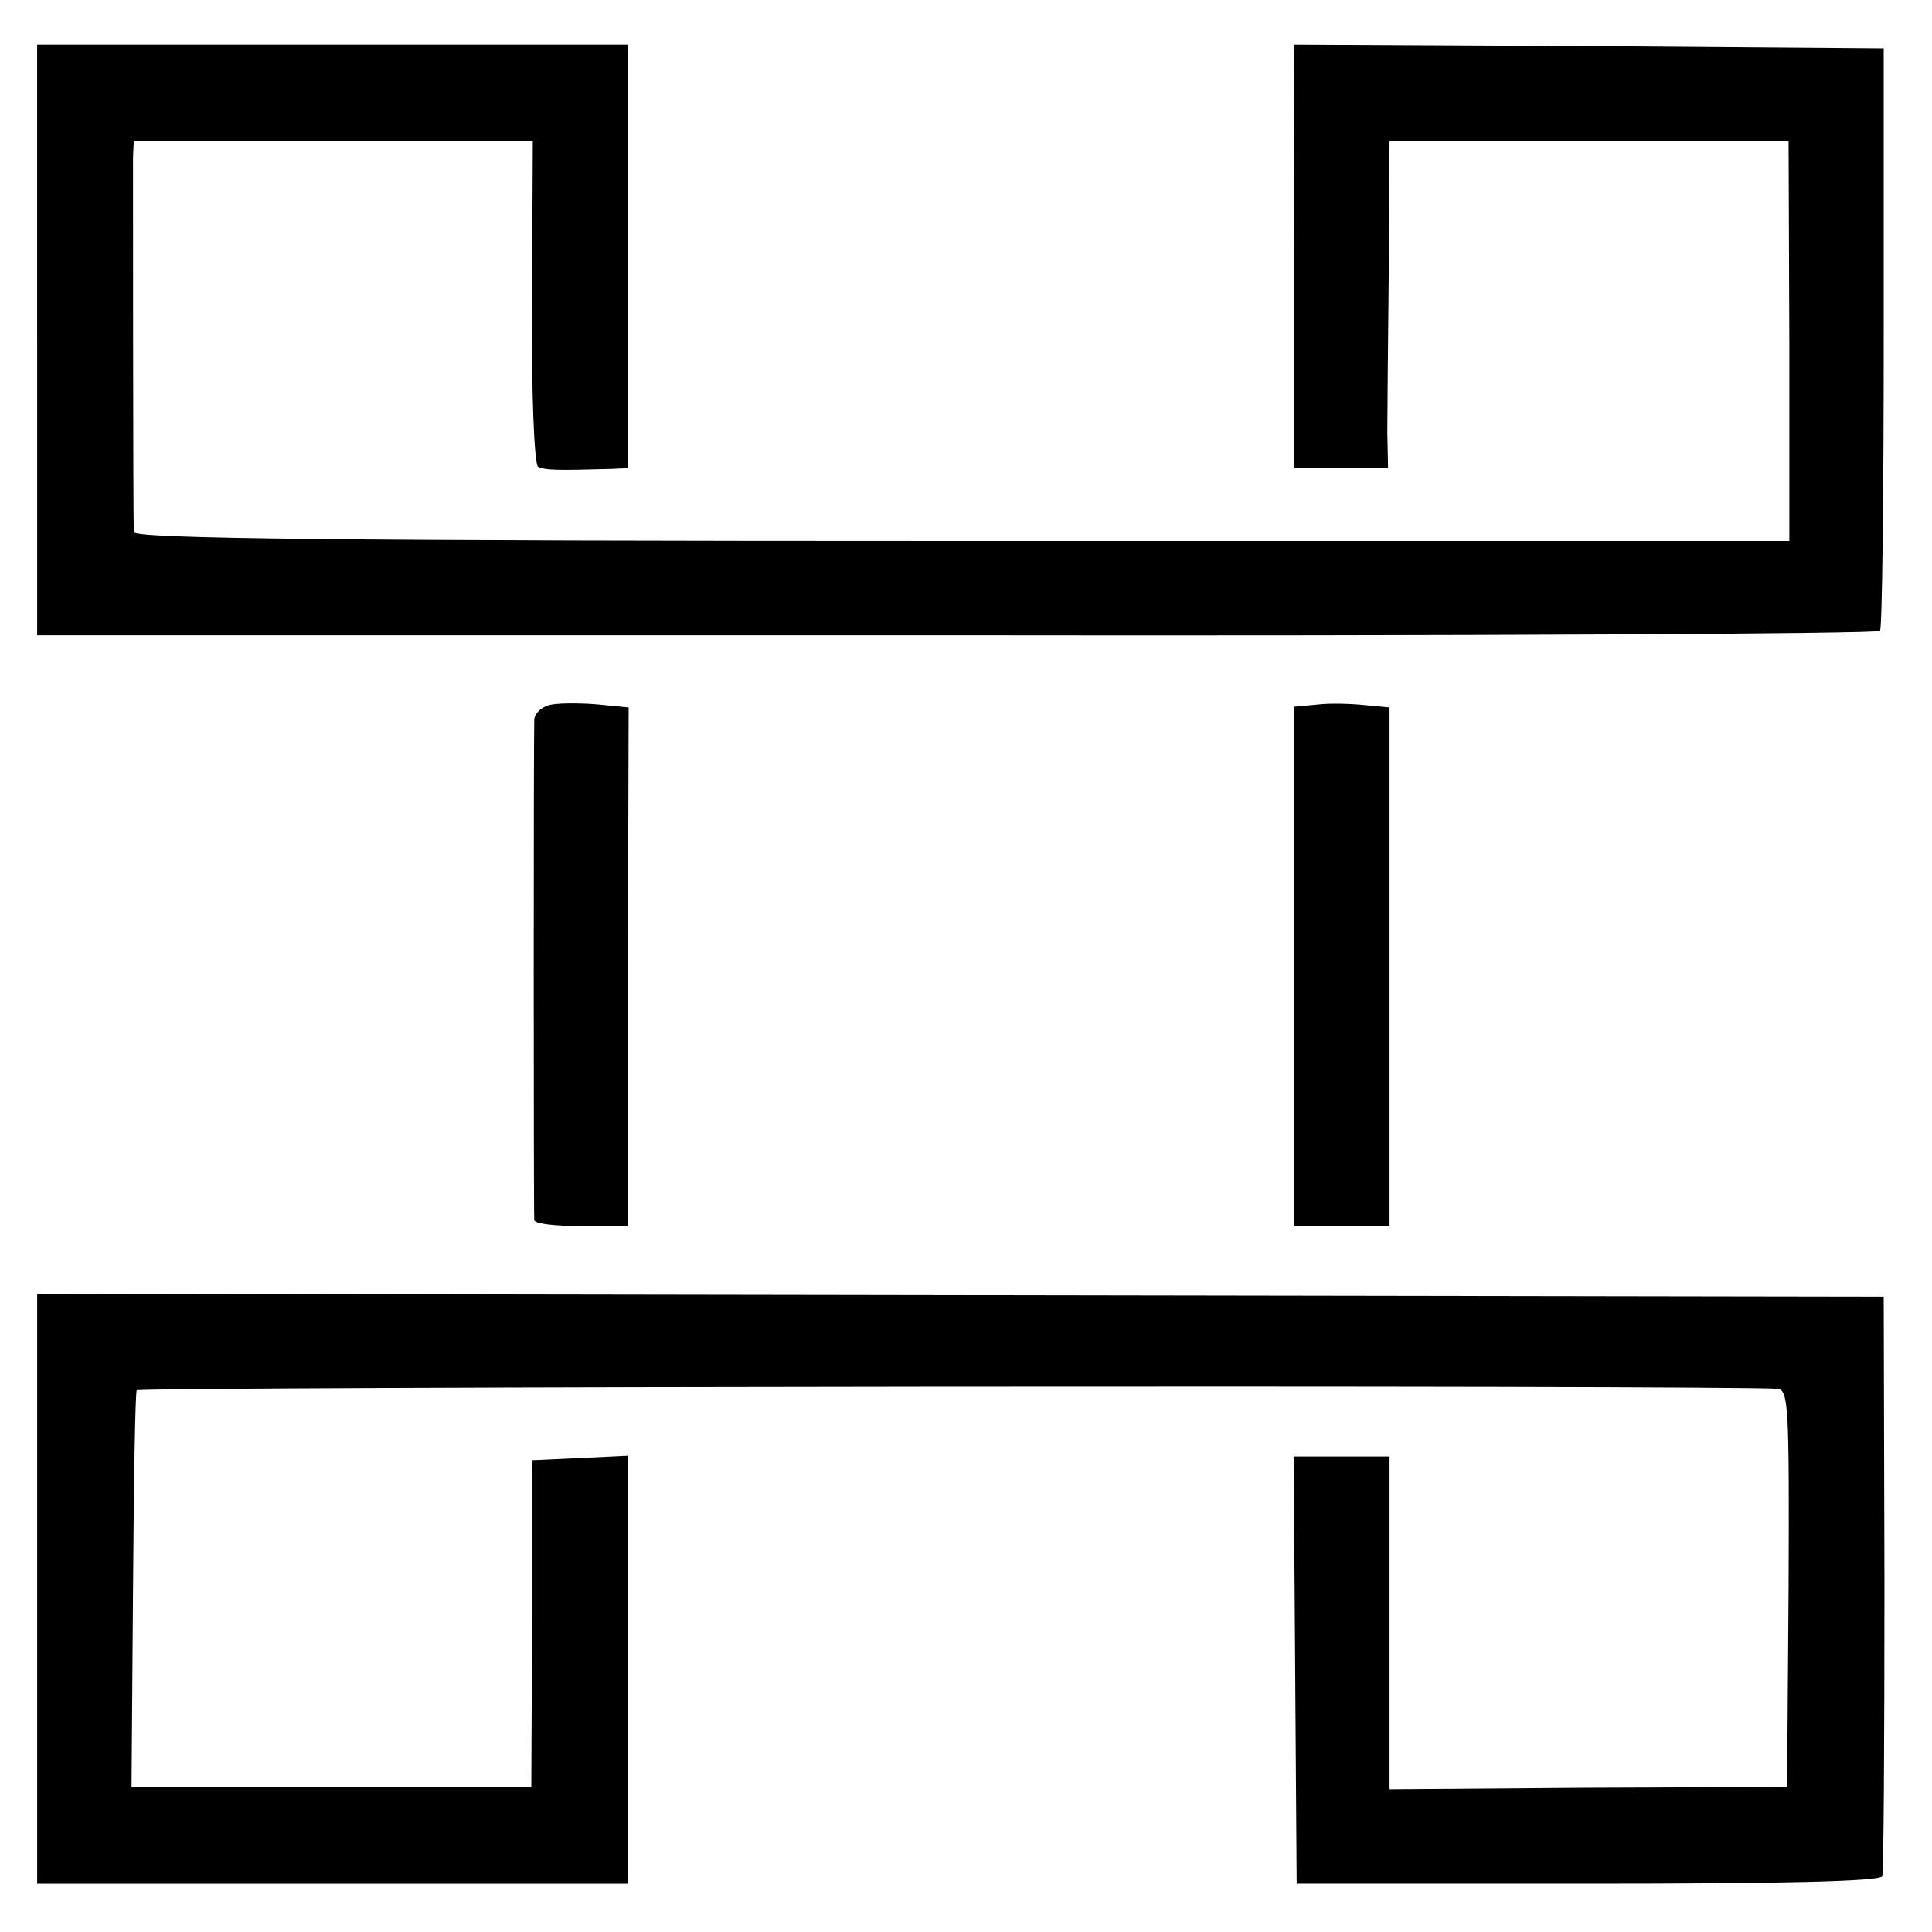
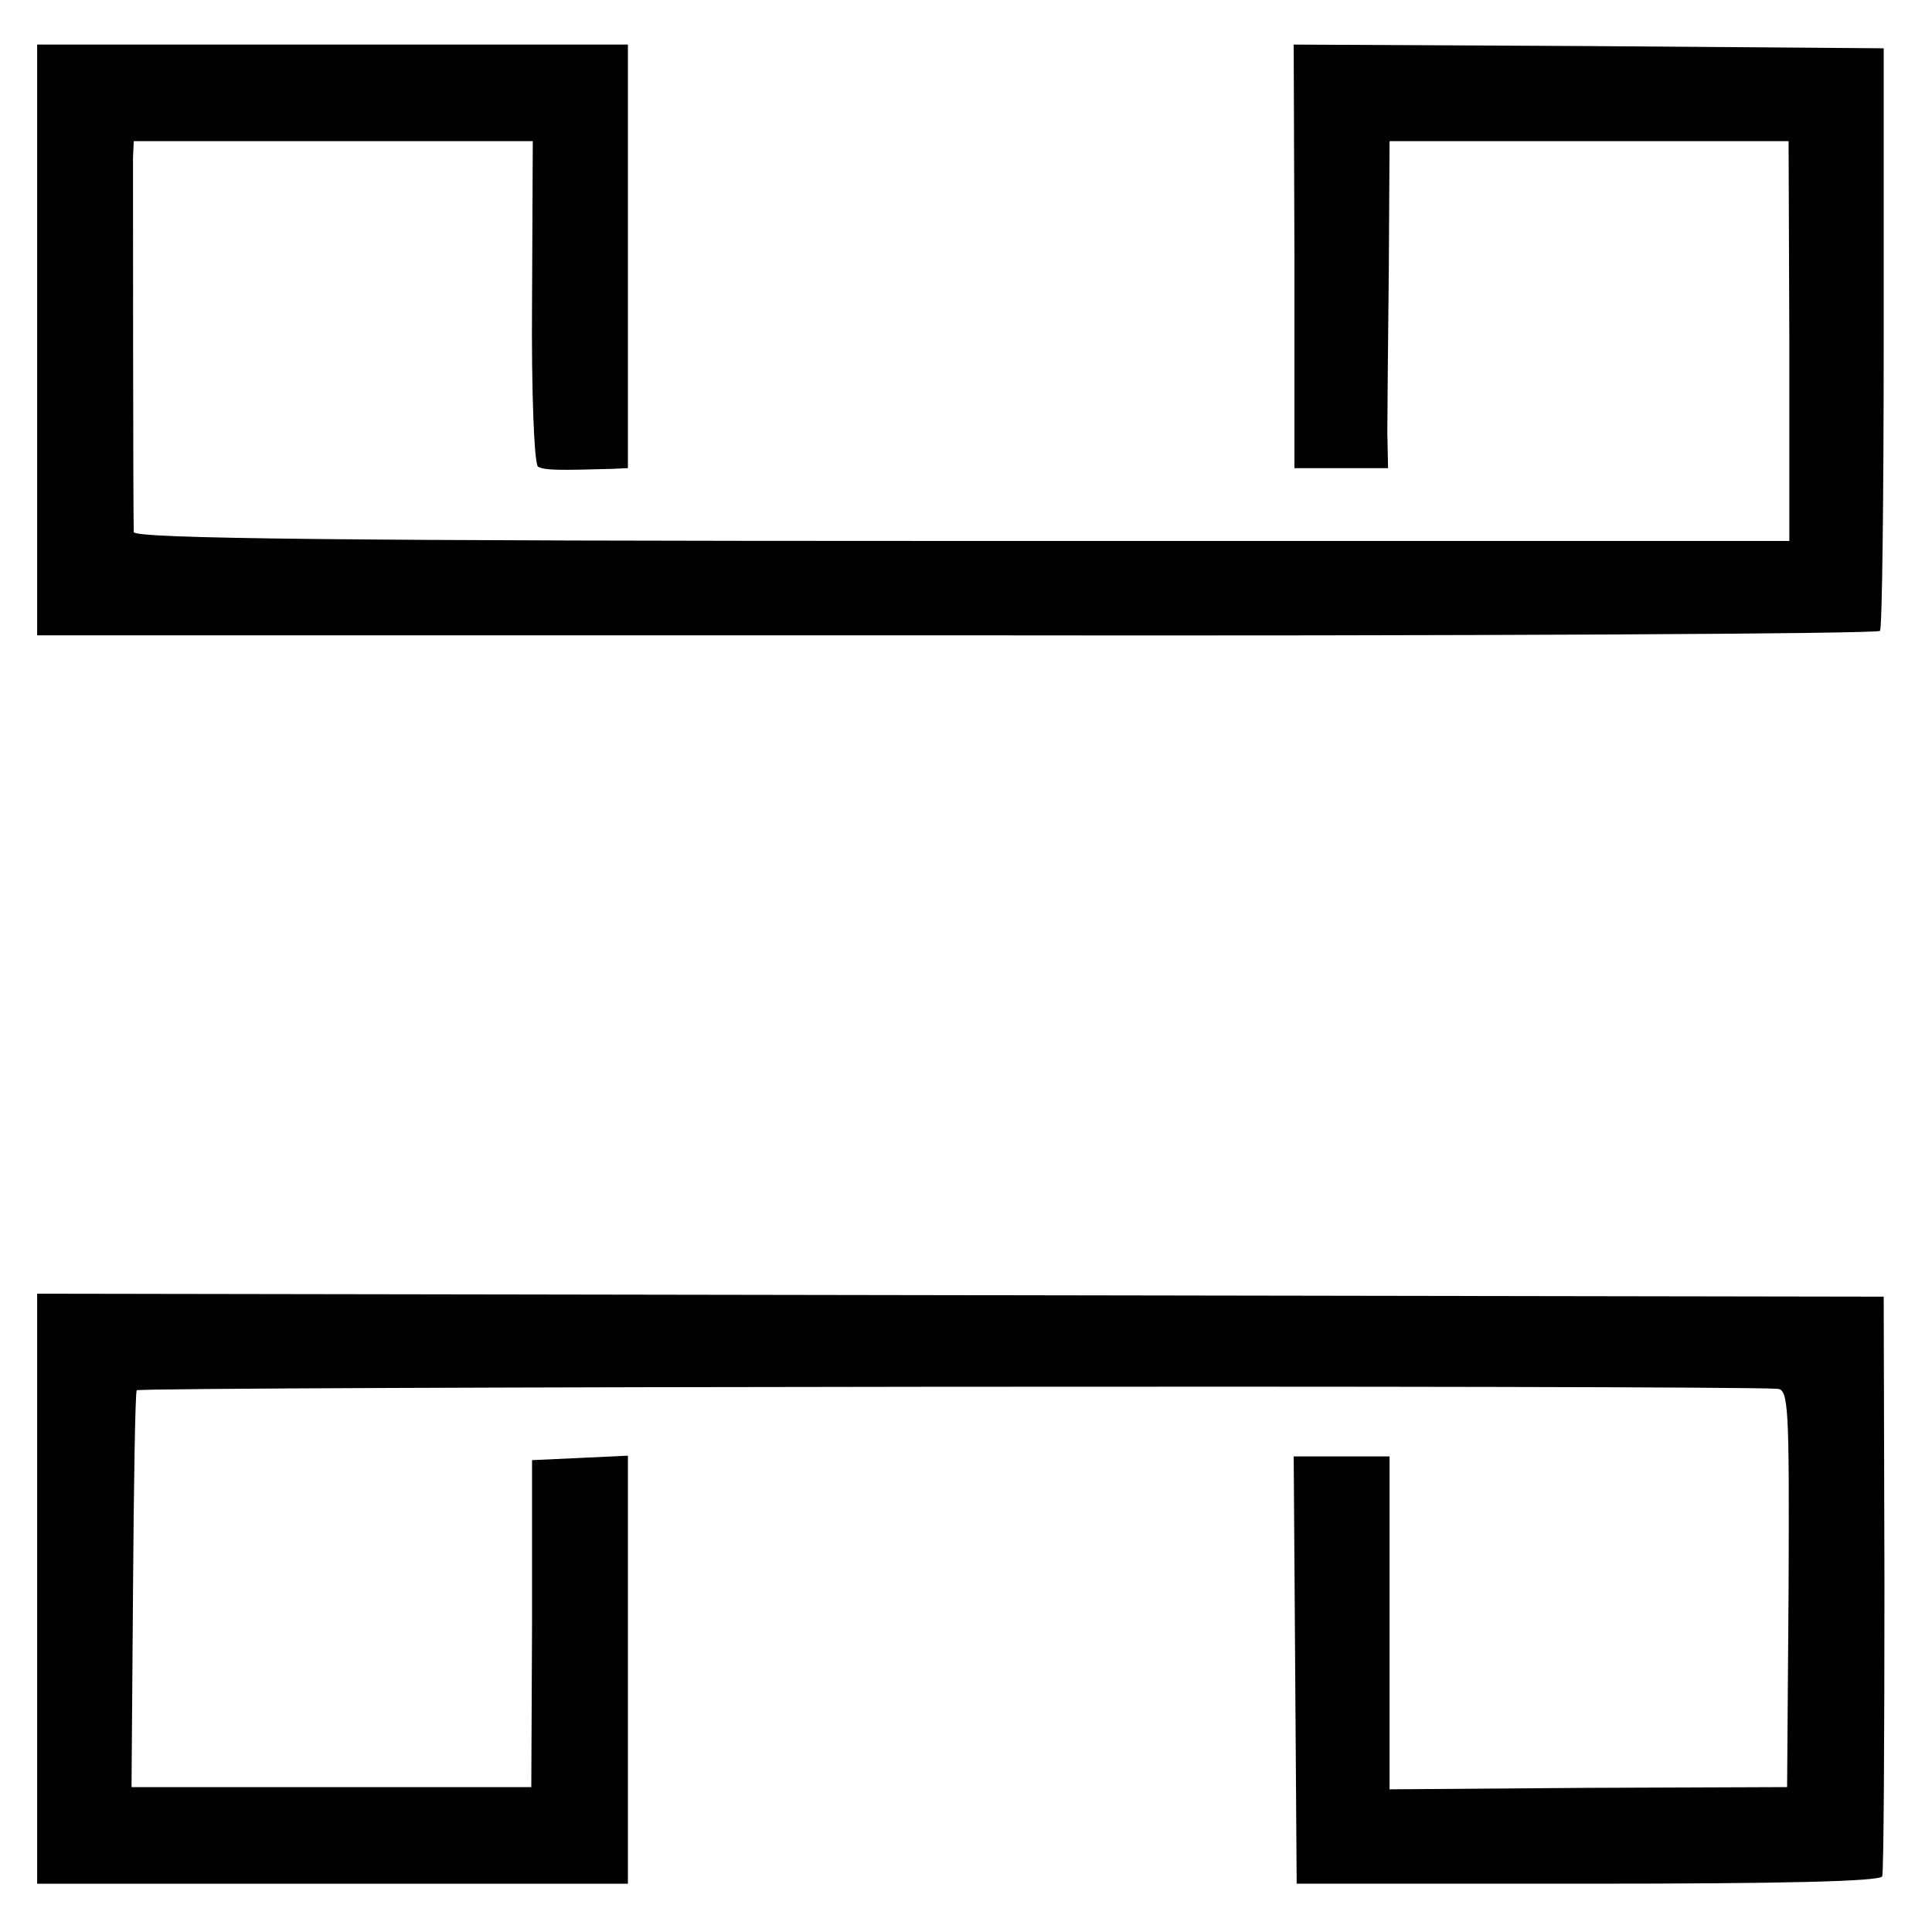
<svg xmlns="http://www.w3.org/2000/svg" version="1.0" width="260pt" height="260pt" viewBox="0 0 260 260" preserveAspectRatio="xMidYMid meet">
  <g transform="translate(0,260) scale(0.1,-0.1)" fill="#000000" stroke="none">
    <path d="M50 2142 l0 -397 1238 0 c680 -1 1239 2 1242 6 3 4 5 182 5 396 l0 388 -397 3 -397 2 1 -285 0 -285 63 0 63 0 -1 48 c0 26 1 125 2 220 l1 172 269 0 268 0 1 -269 0 -269 -1114 0 c-829 0 -1114 3 -1114 12 -1 32 -1 484 -1 504 l1 22 269 0 268 0 -1 -216 c-1 -123 3 -218 8 -222 9 -5 28 -5 99 -3 l22 1 0 285 0 285 -397 0 -398 0 0 -398z" />
-     <path d="M743 1652 c-13 -2 -23 -11 -24 -20 -1 -21 -1 -664 0 -674 1 -5 29 -8 64 -8 l62 0 0 349 1 349 -41 4 c-22 2 -50 2 -62 0z" />
-     <path d="M1774 1652 l-32 -3 0 -350 0 -349 64 0 64 0 0 349 0 349 -32 3 c-18 2 -47 3 -64 1z" />
    <path d="M50 462 l0 -397 398 0 397 0 0 288 0 288 -64 -3 -65 -3 0 -220 -1 -220 -269 0 -269 0 2 264 c1 145 3 267 5 270 3 5 2141 7 2208 2 15 -1 16 -25 15 -268 l-2 -268 -267 -1 -268 -2 0 224 0 224 -65 0 -64 0 2 -287 2 -288 392 0 c260 0 394 3 396 10 2 5 3 183 3 395 l-1 385 -1242 2 -1243 2 0 -397z" />
  </g>
</svg>